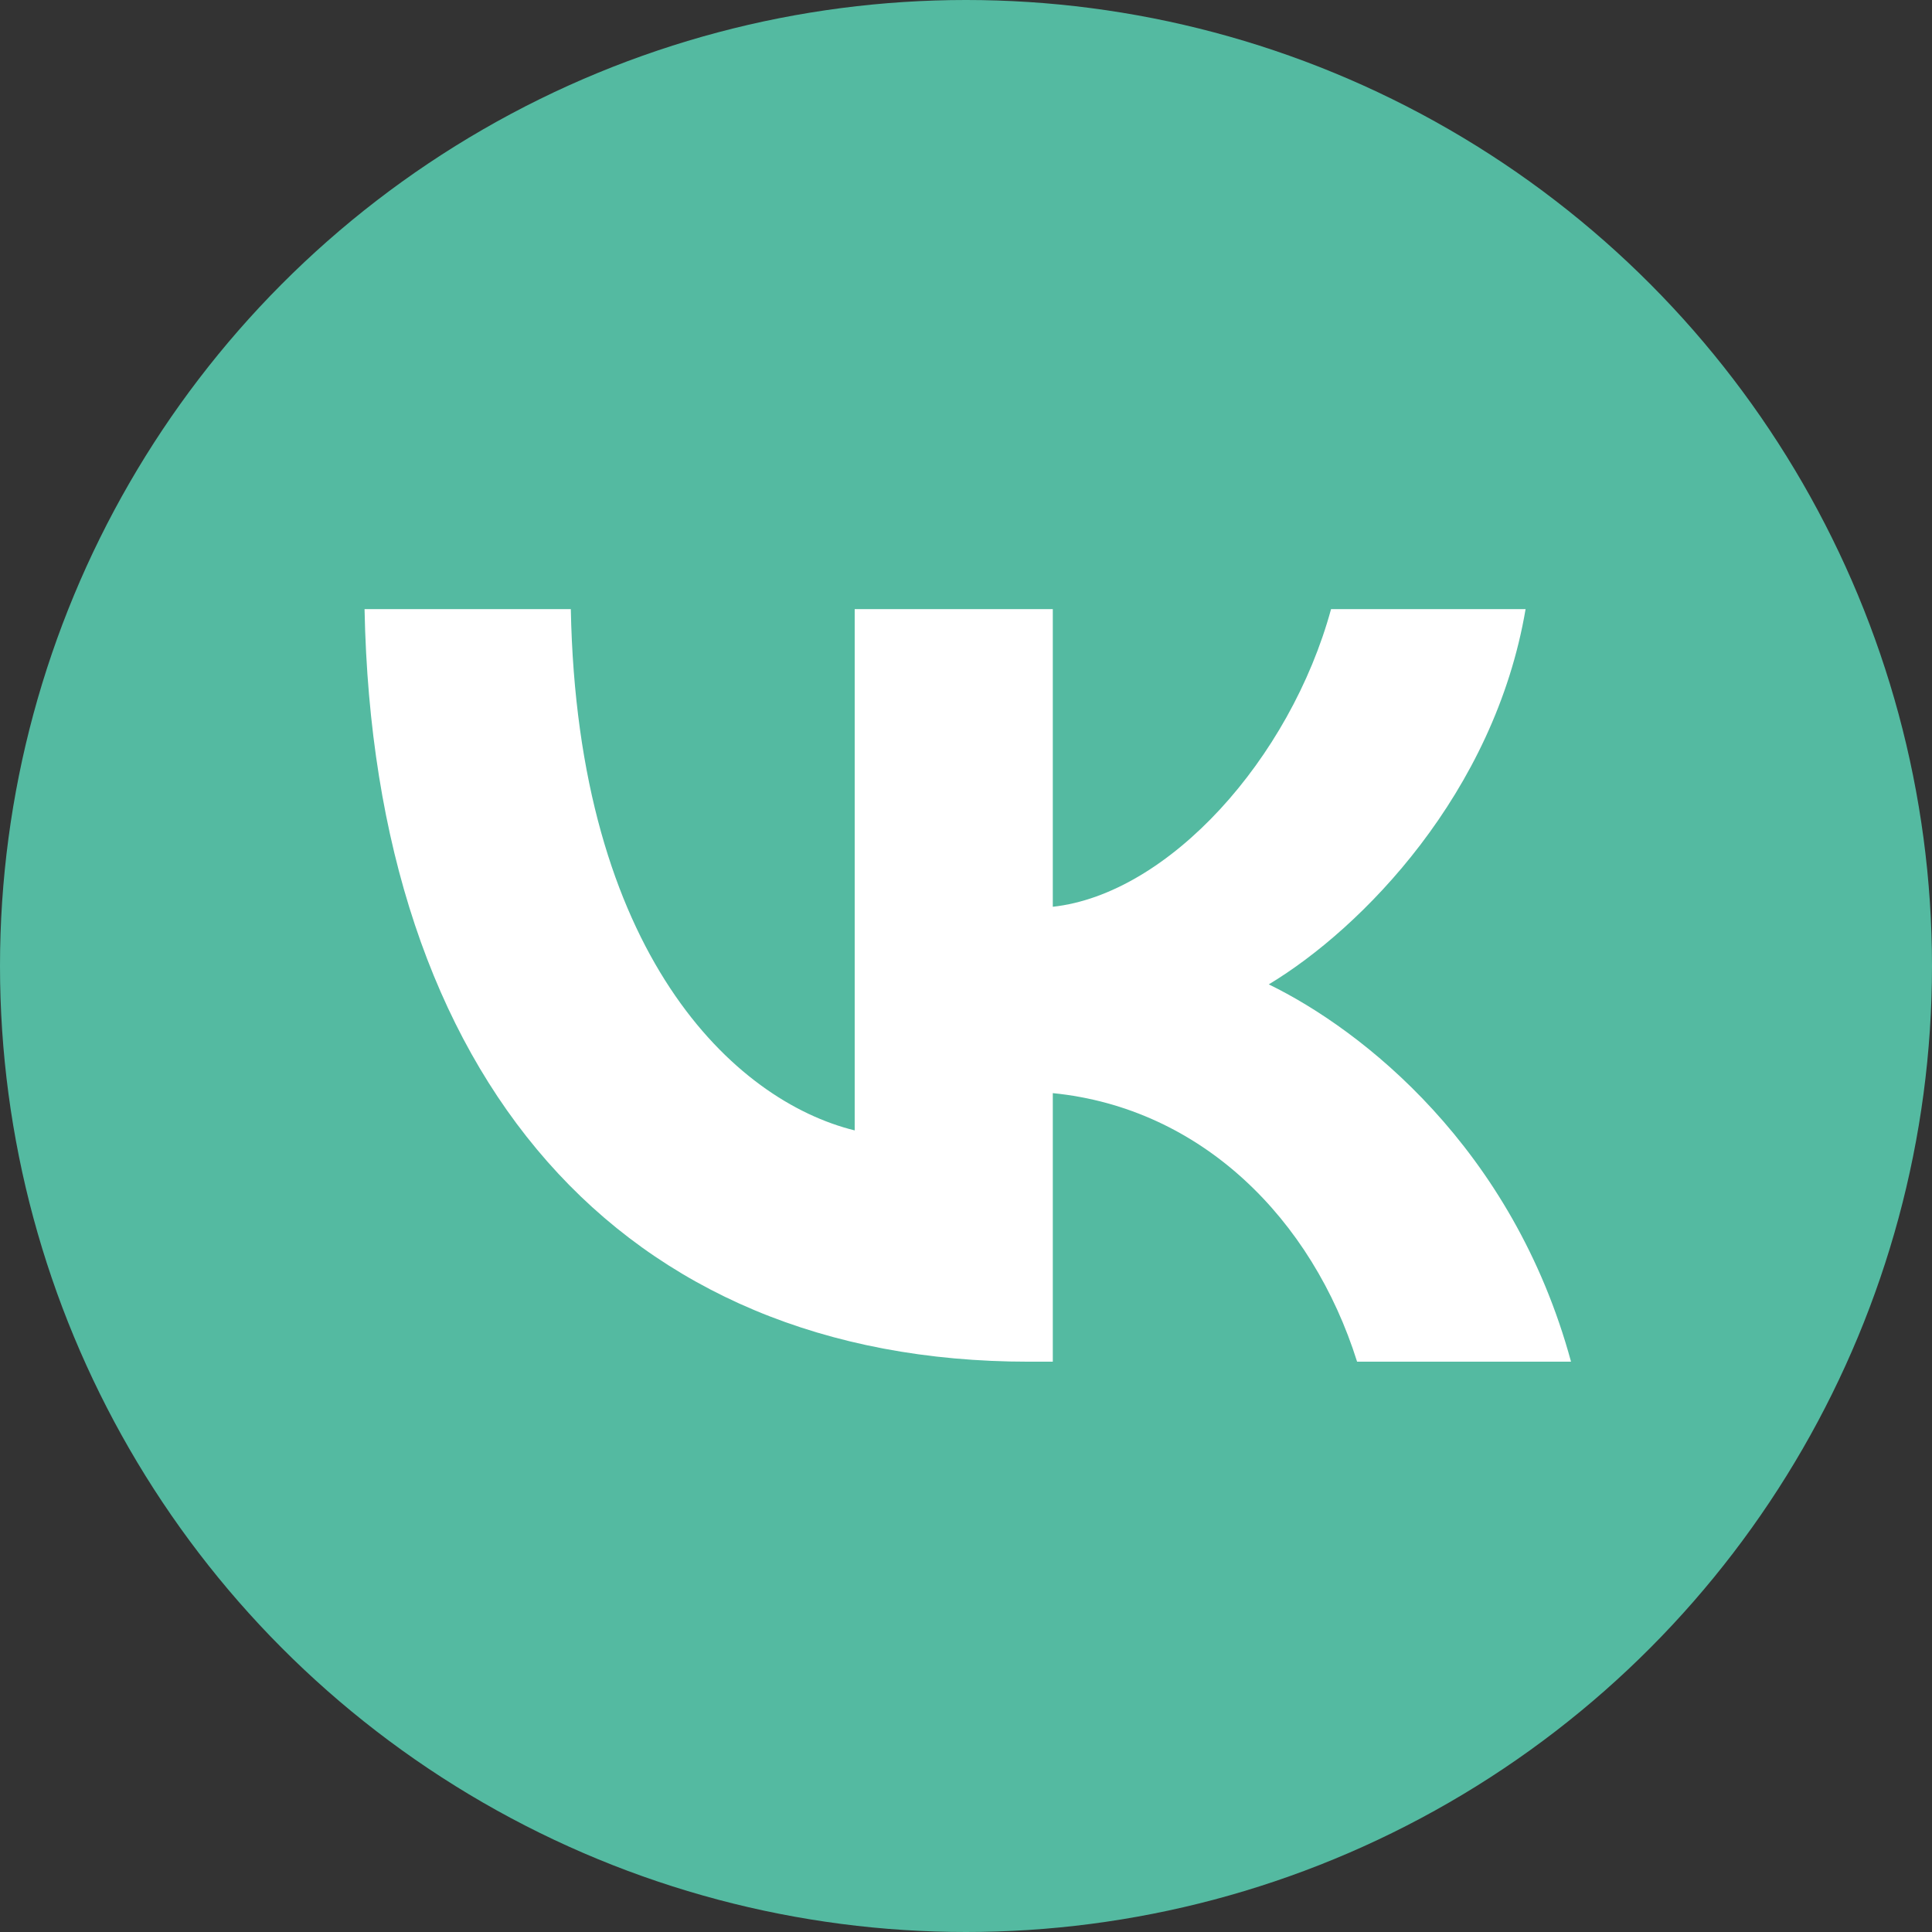
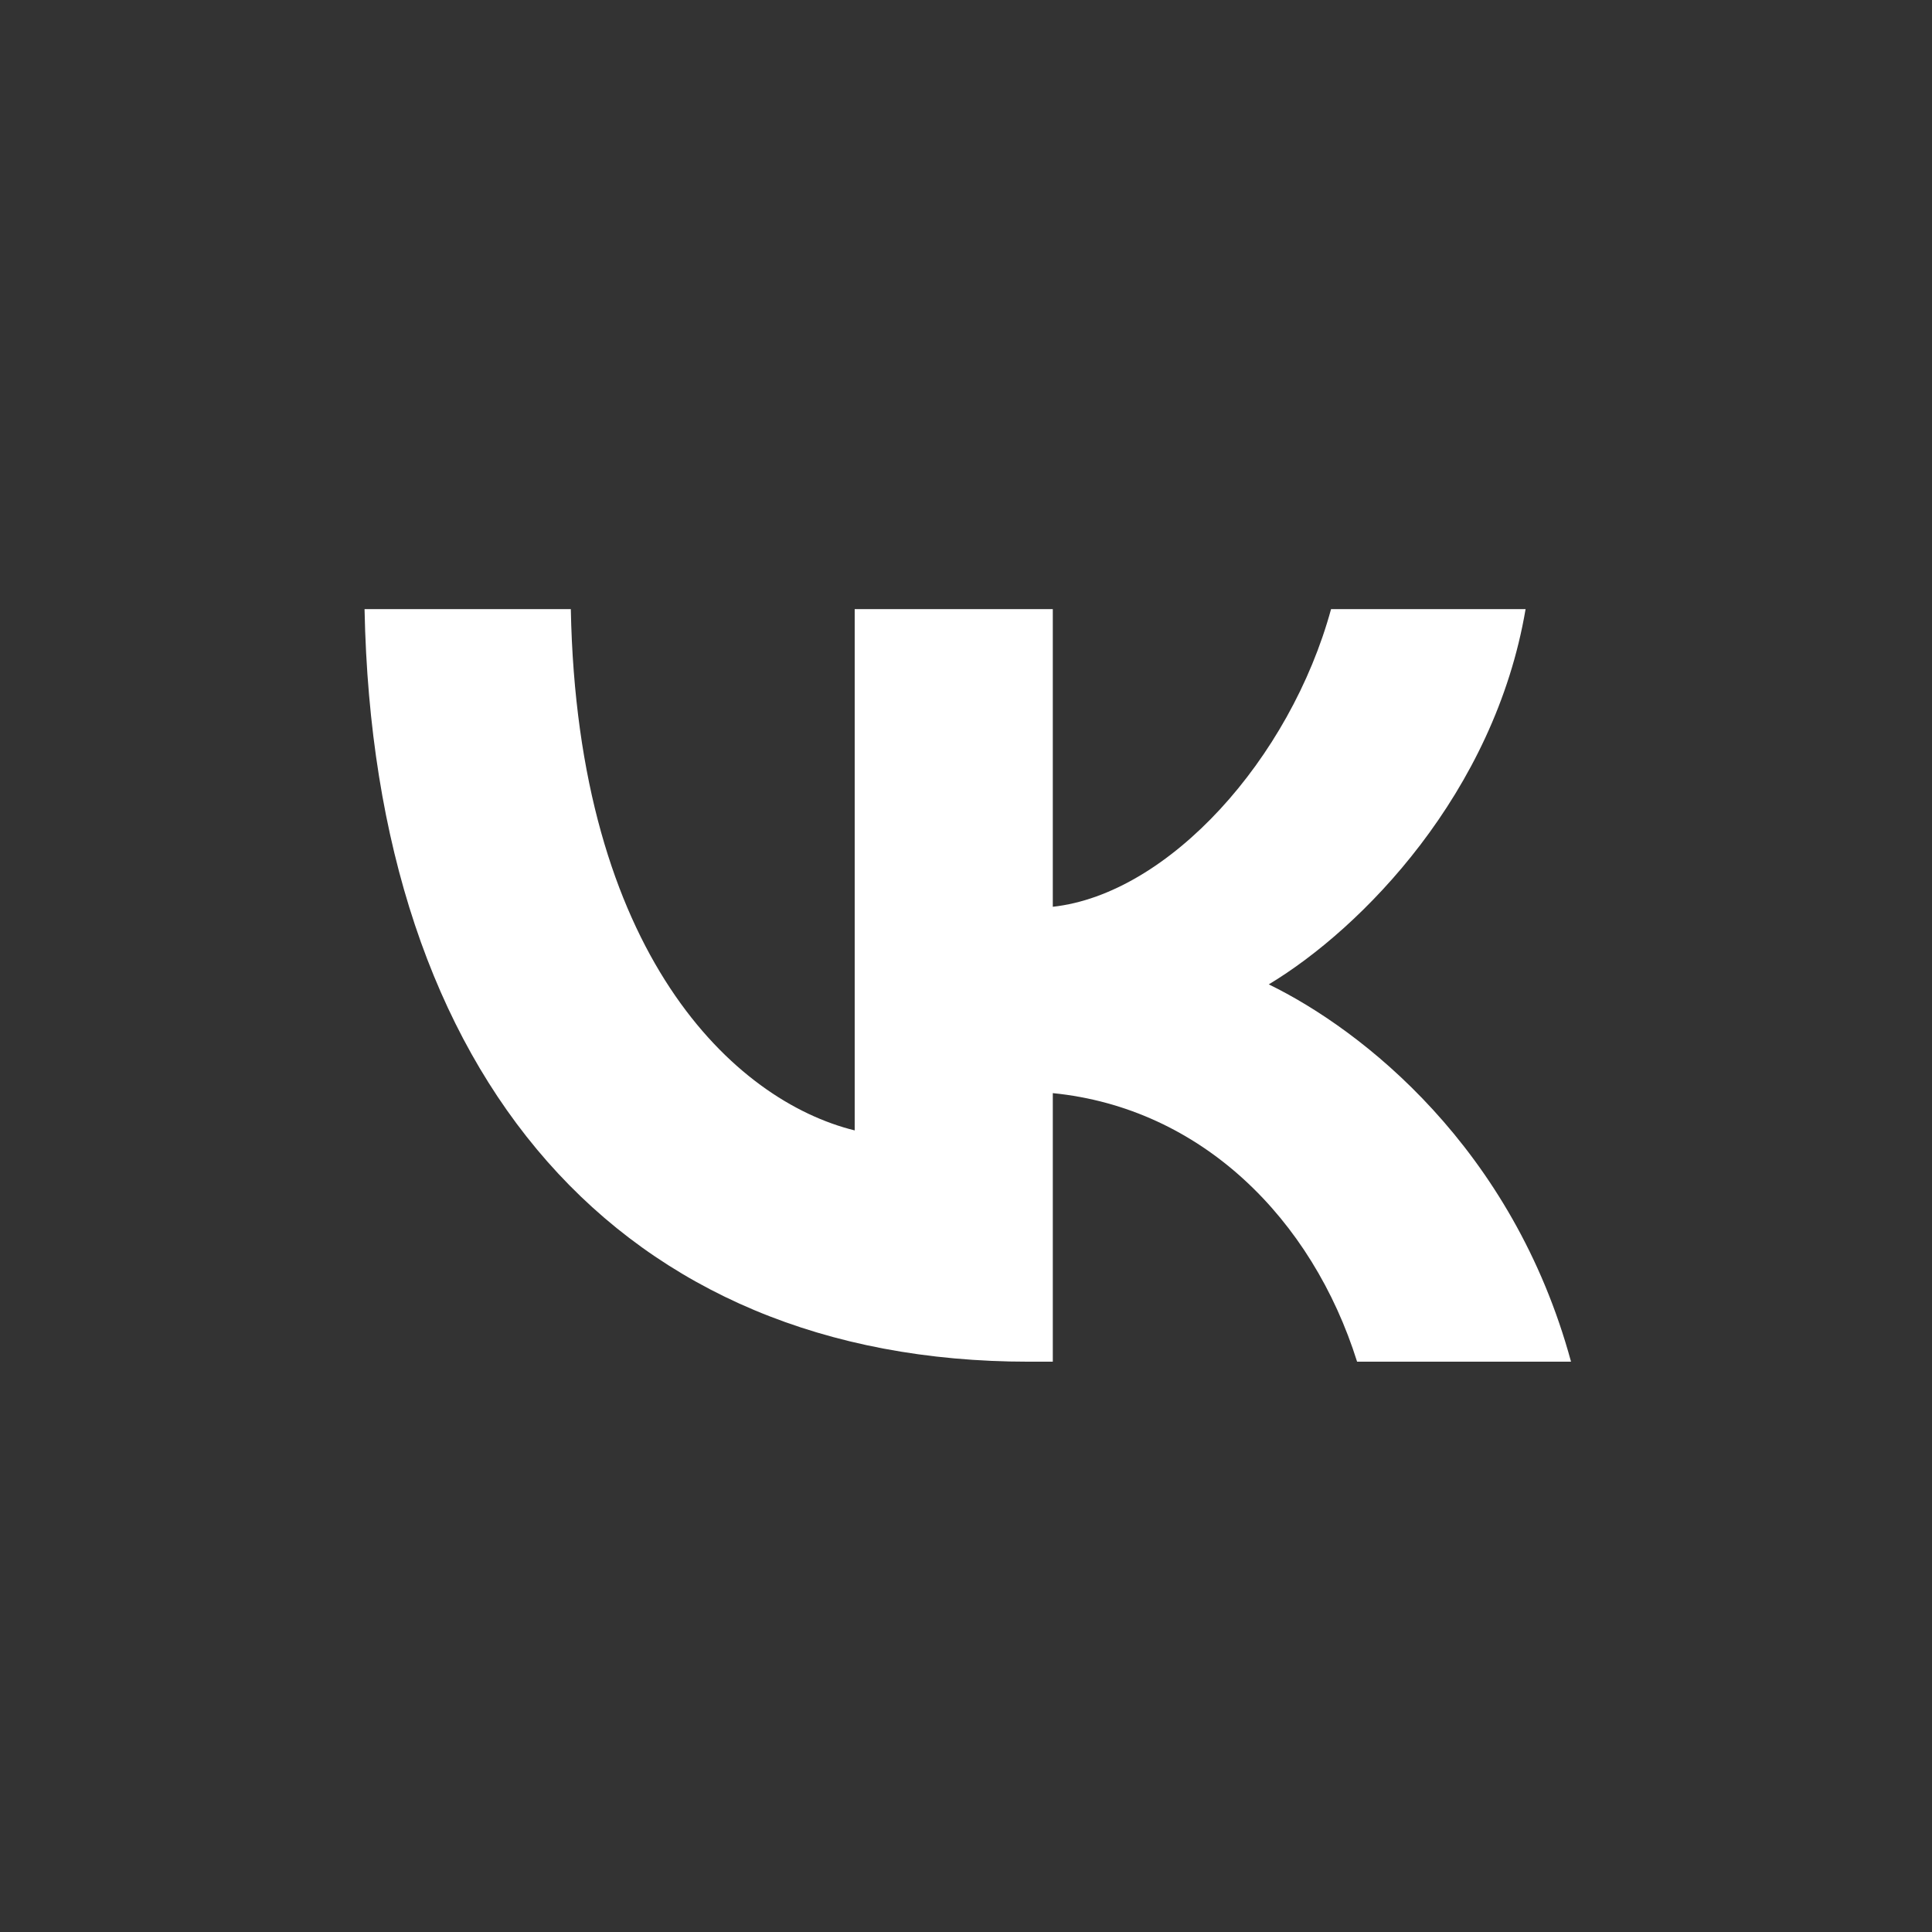
<svg xmlns="http://www.w3.org/2000/svg" id="Слой_1" x="0px" y="0px" viewBox="0 0 378.4 378.4" style="enable-background:new 0 0 378.4 378.4;" xml:space="preserve">
  <rect x="0" y="0" width="378.4" height="378.4" fill="#333333" stroke="none" />
  <style type="text/css"> .st0{fill:#54BAA1;} .st1{fill:#FFFFFF;} </style>
  <g id="Слой_2_00000076602059080339164780000002552566765238510215_">
    <g id="Layer_1">
-       <circle class="st0" cx="189.2" cy="189.2" r="189.2" />
      <path class="st1" d="M201.5,266.7c-79.8,0-128.3-55.4-130.1-147.4h40.4c1.3,67.6,32,96.3,55.6,102.1V119.3h38.8v58.3 c22.7-2.5,46.5-29,54.5-58.3h38.1c-6.1,36-32,62.5-50.3,73.5c18.3,8.9,47.8,32,59.2,73.9h-41.9c-8.8-28-30.5-49.7-59.6-52.6v52.6 H201.5z" />
    </g>
  </g>
</svg>